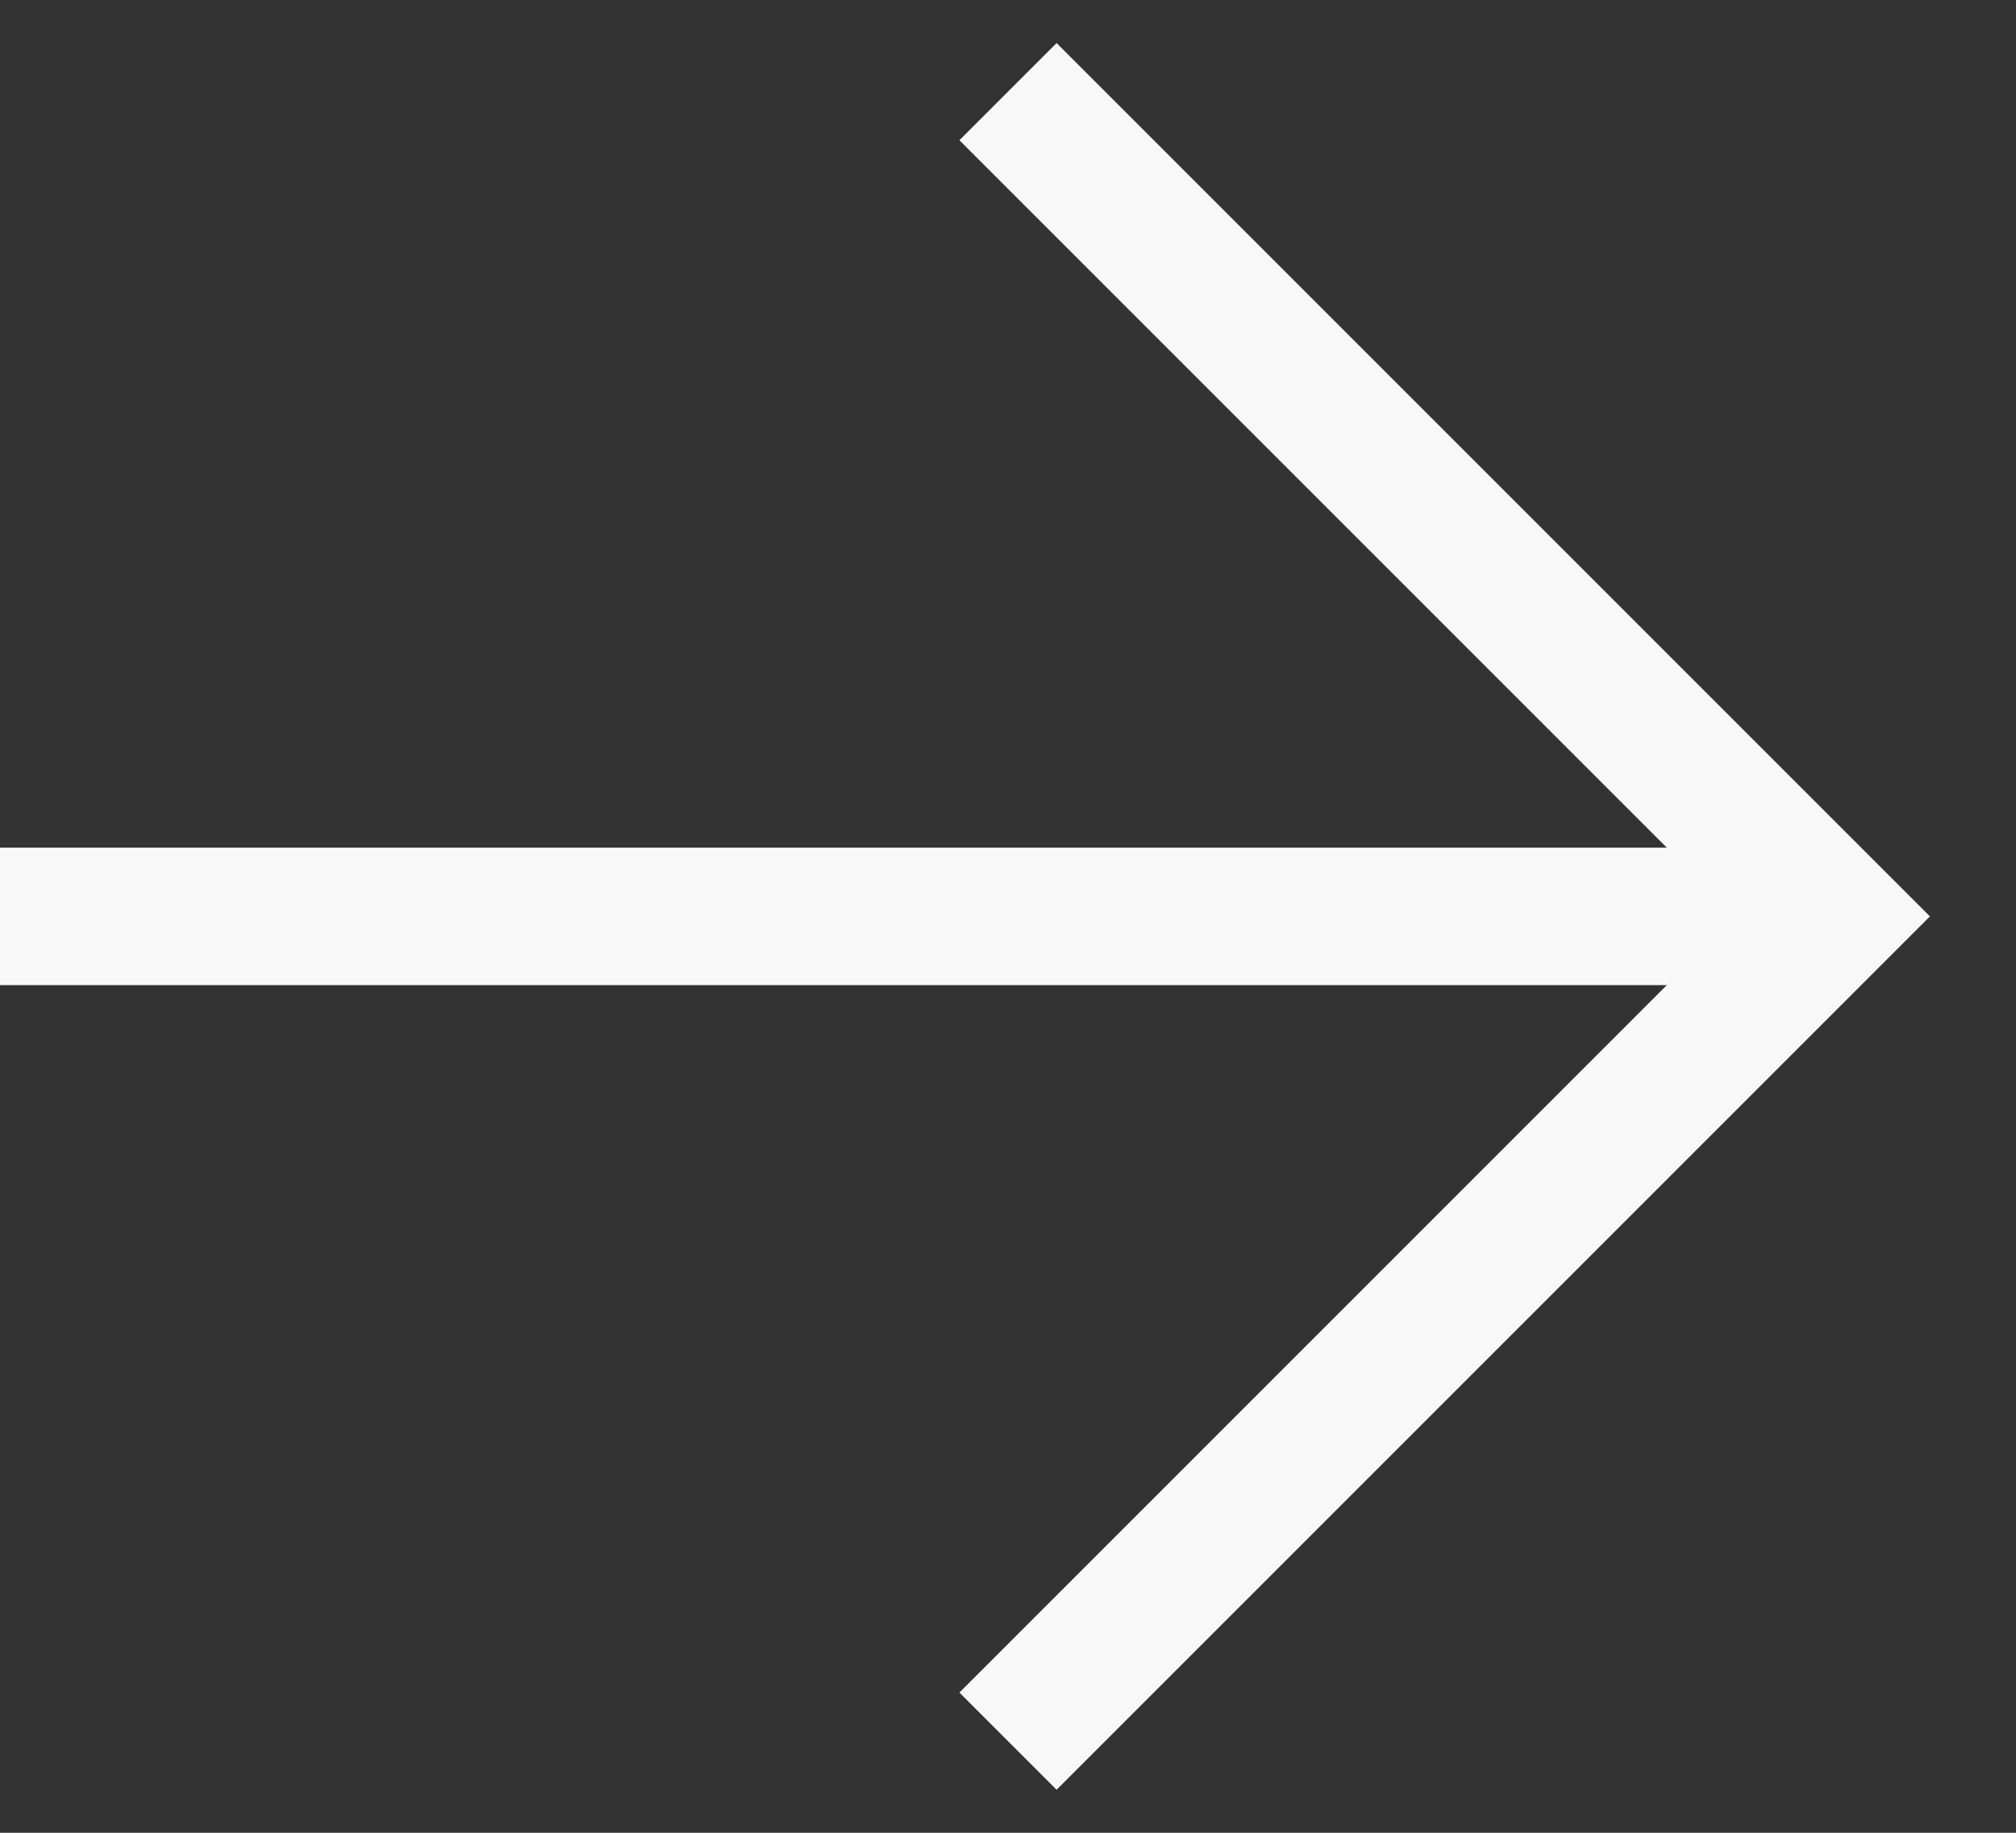
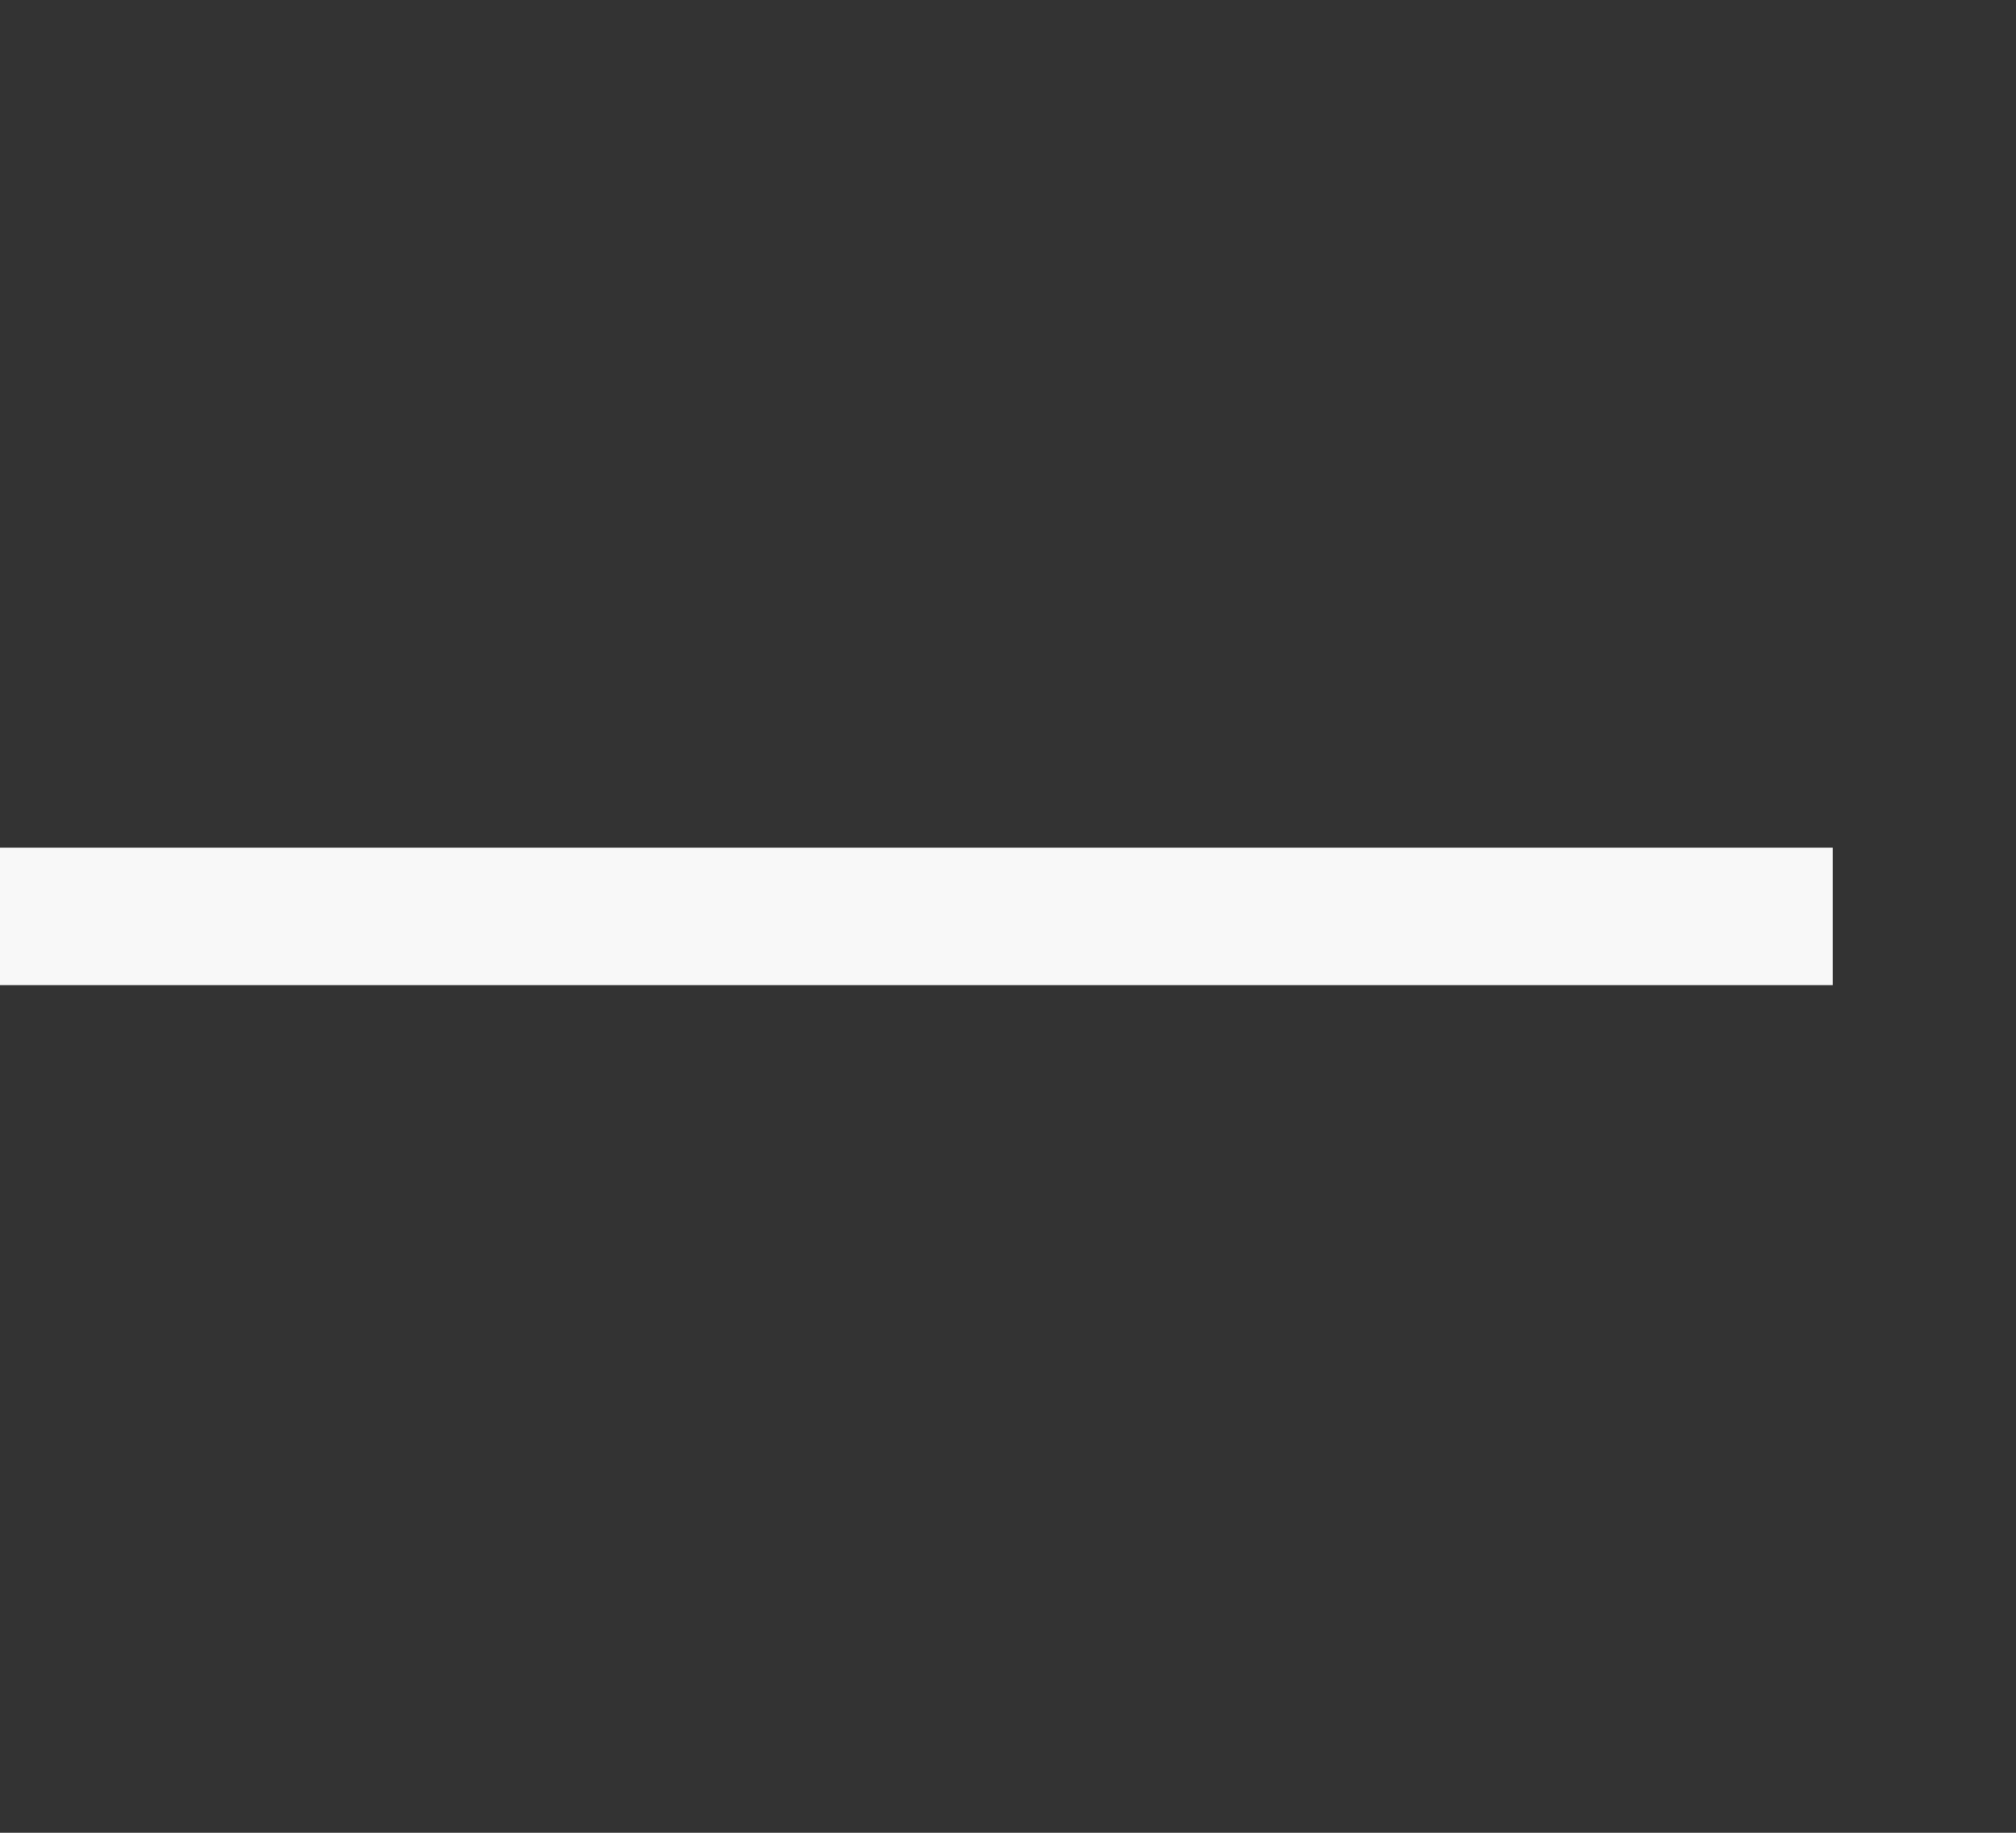
<svg xmlns="http://www.w3.org/2000/svg" width="22" height="20" viewBox="0 0 22 20" fill="none">
  <rect x="0" y="0" width="22" height="20" fill="#333333" stroke="none" />
  <path d="M0 10H20" stroke="#F8F8F8" stroke-width="1.5" />
-   <path d="M11 1L20 10L11 19" stroke="#F8F8F8" stroke-width="1.5" />
</svg>